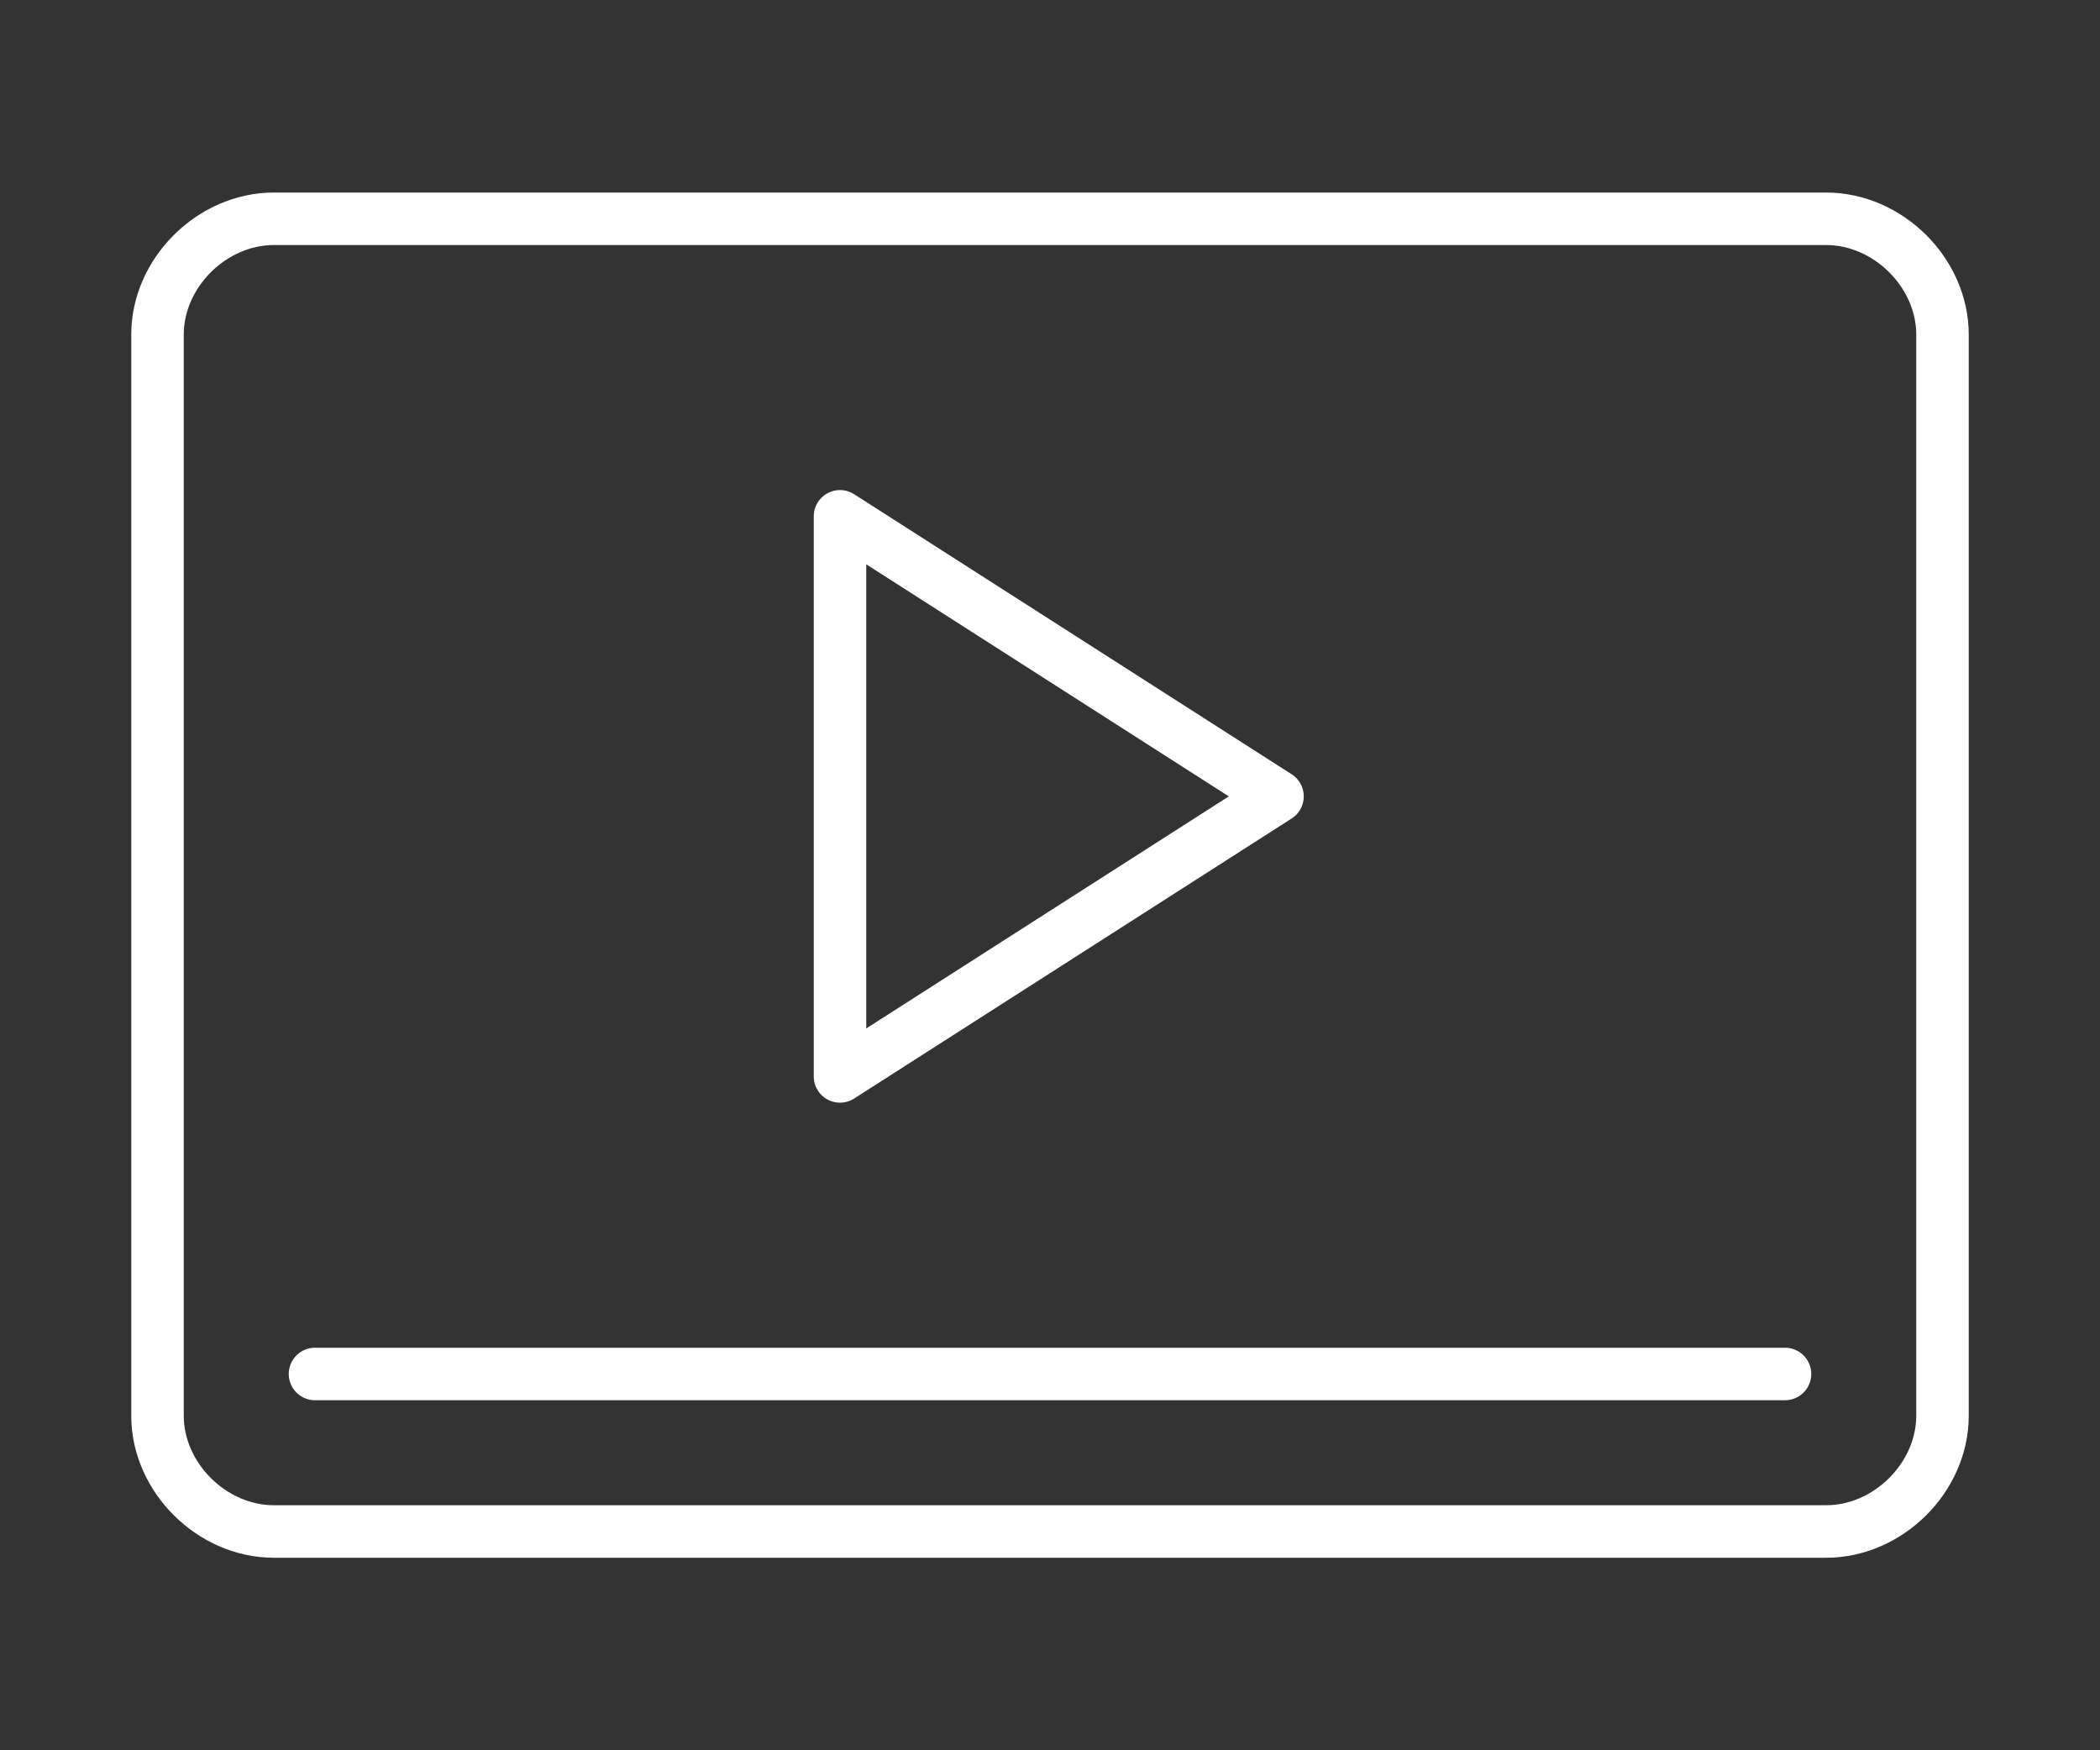
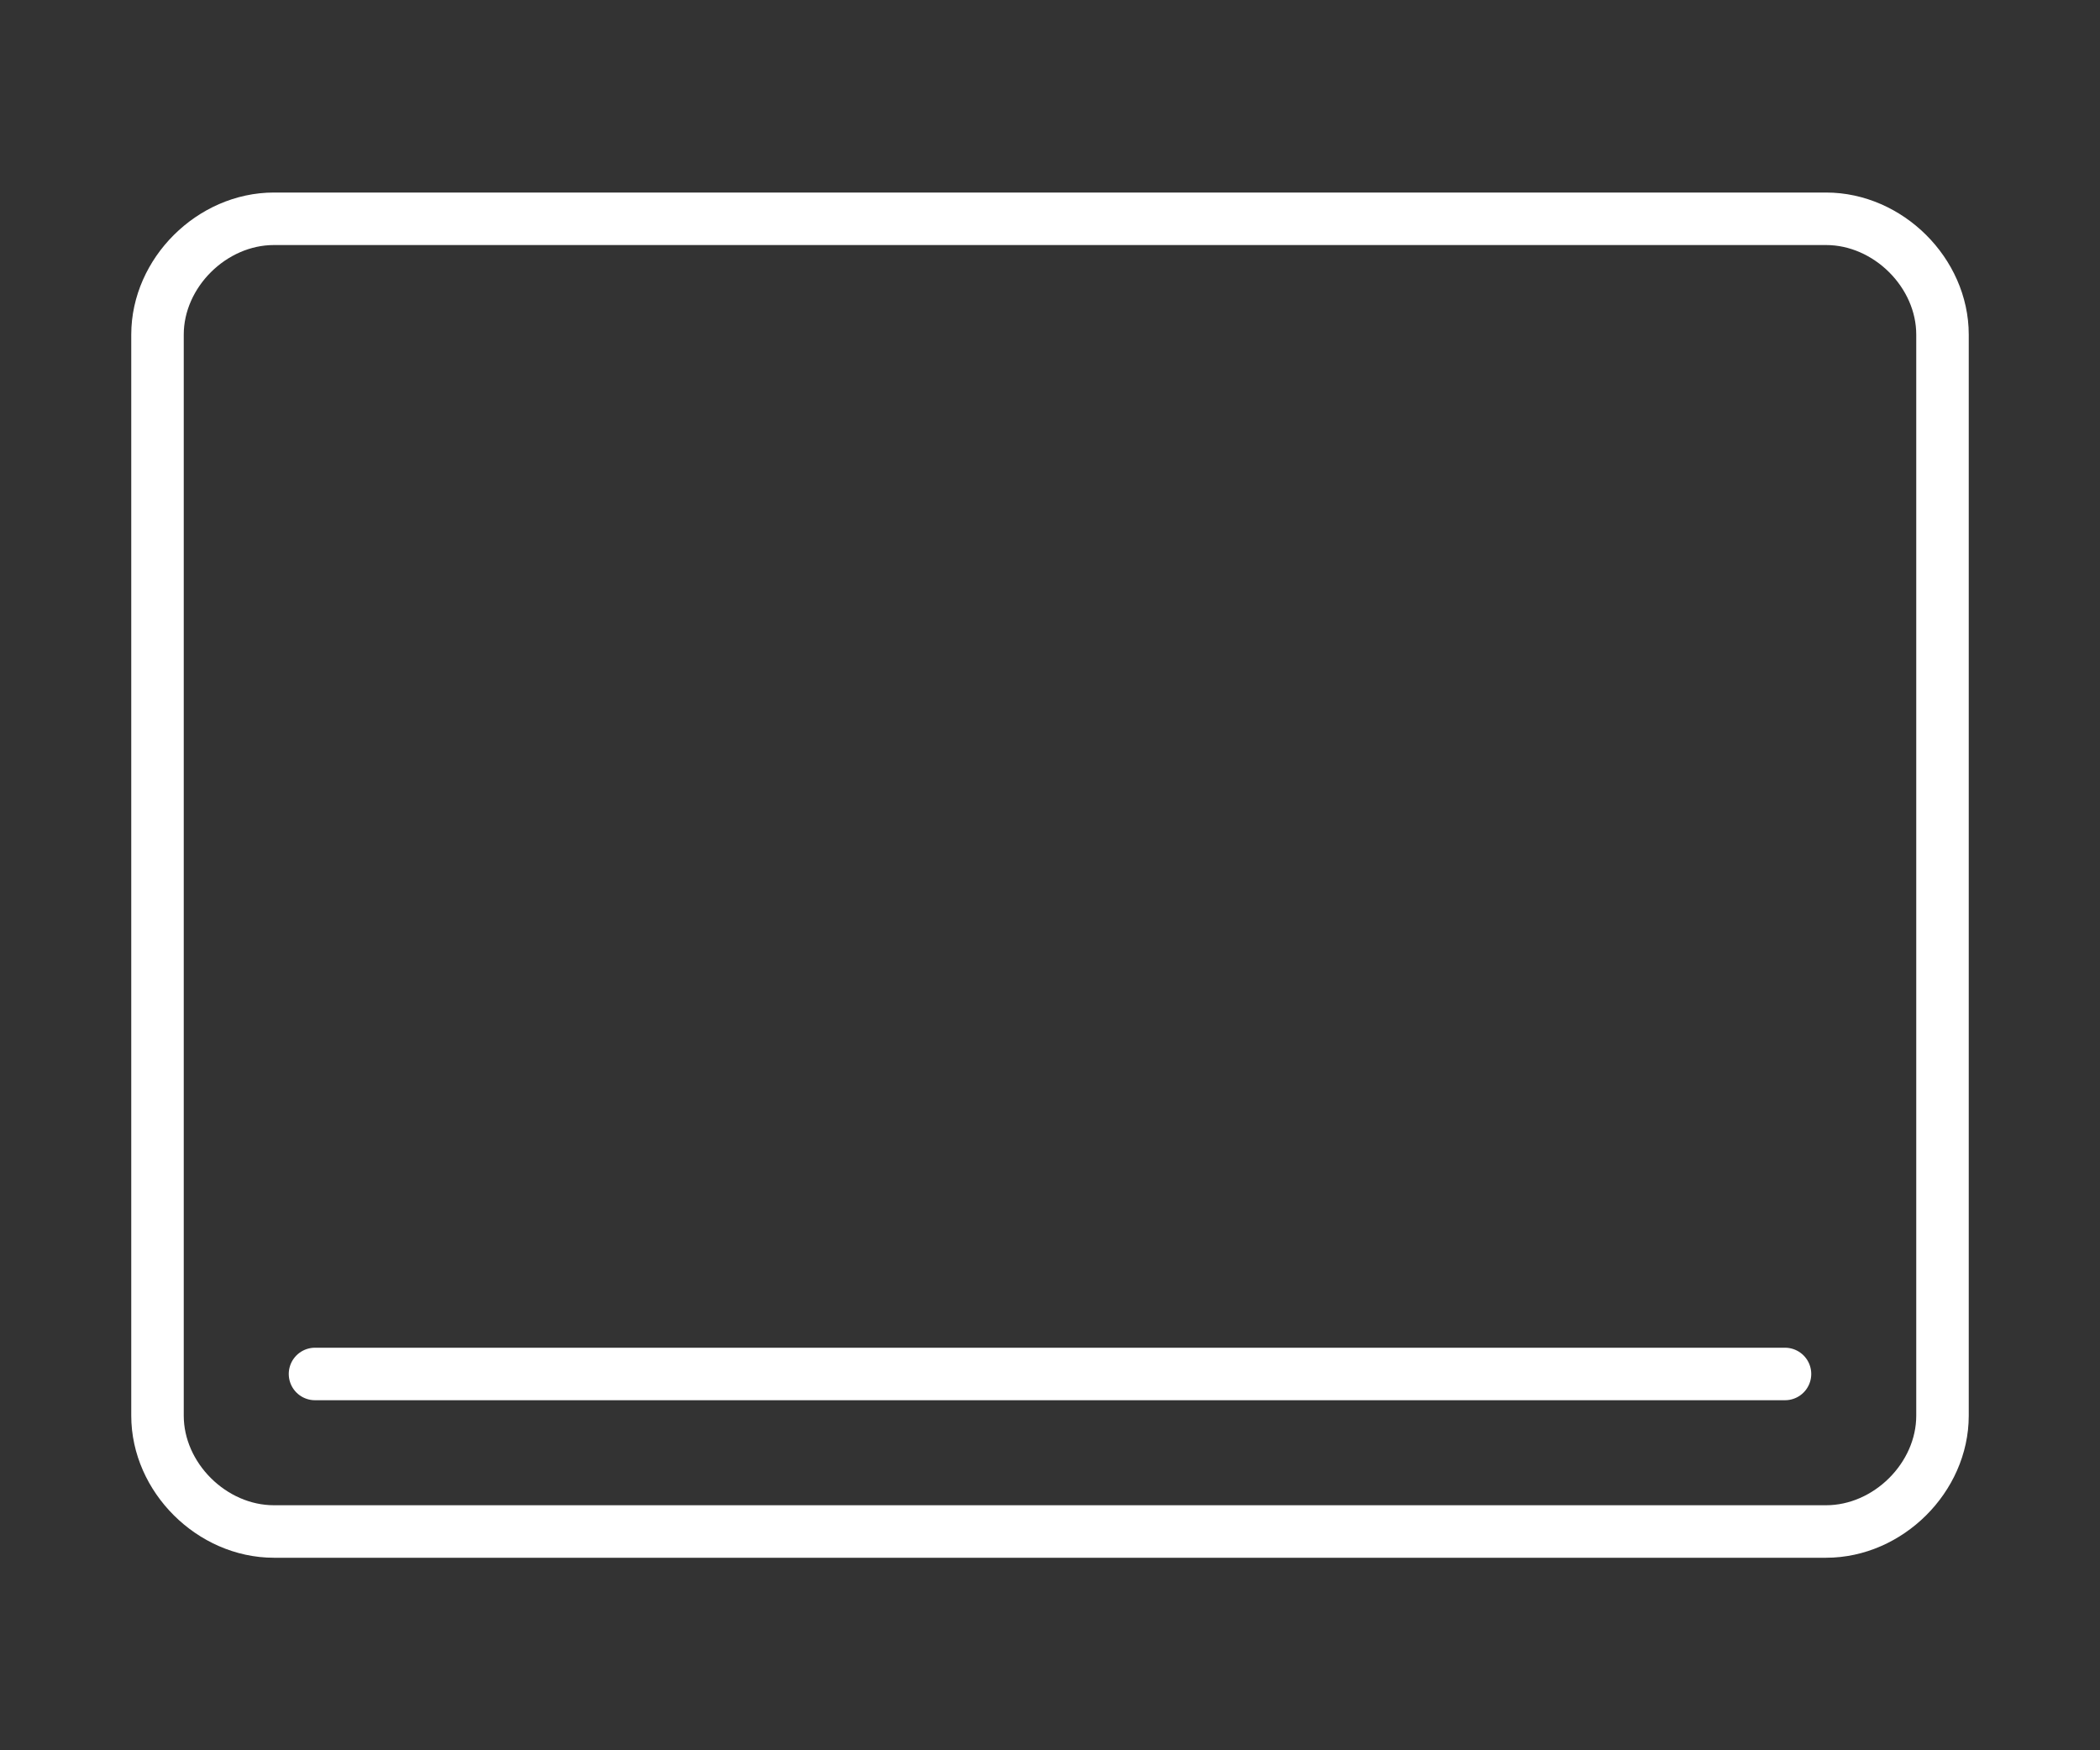
<svg xmlns="http://www.w3.org/2000/svg" width="120" height="100" viewBox="0 0 120 100" fill="none">
  <rect x="0" y="0" width="120" height="100" fill="#333333" stroke="none" />
  <g style="mix-blend-mode:overlay">
-     <path d="M48 29.5L73 45.5L48 61.5V29.5Z" stroke="white" stroke-width="3" stroke-linecap="round" stroke-linejoin="round" />
-   </g>
+     </g>
  <g style="mix-blend-mode:overlay">
    <path d="M15.652 12.5H104.348C107.896 12.5 111 15.588 111 19.118V80.882C111 84.412 107.896 87.5 104.348 87.5H15.652C12.104 87.5 9 84.412 9 80.882V19.118C9 15.588 12.104 12.5 15.652 12.5Z" stroke="white" stroke-width="3" stroke-linecap="round" stroke-linejoin="round" />
  </g>
  <g style="mix-blend-mode:overlay">
    <path d="M18 78.5H102" stroke="white" stroke-width="3" stroke-linecap="round" stroke-linejoin="round" />
  </g>
</svg>